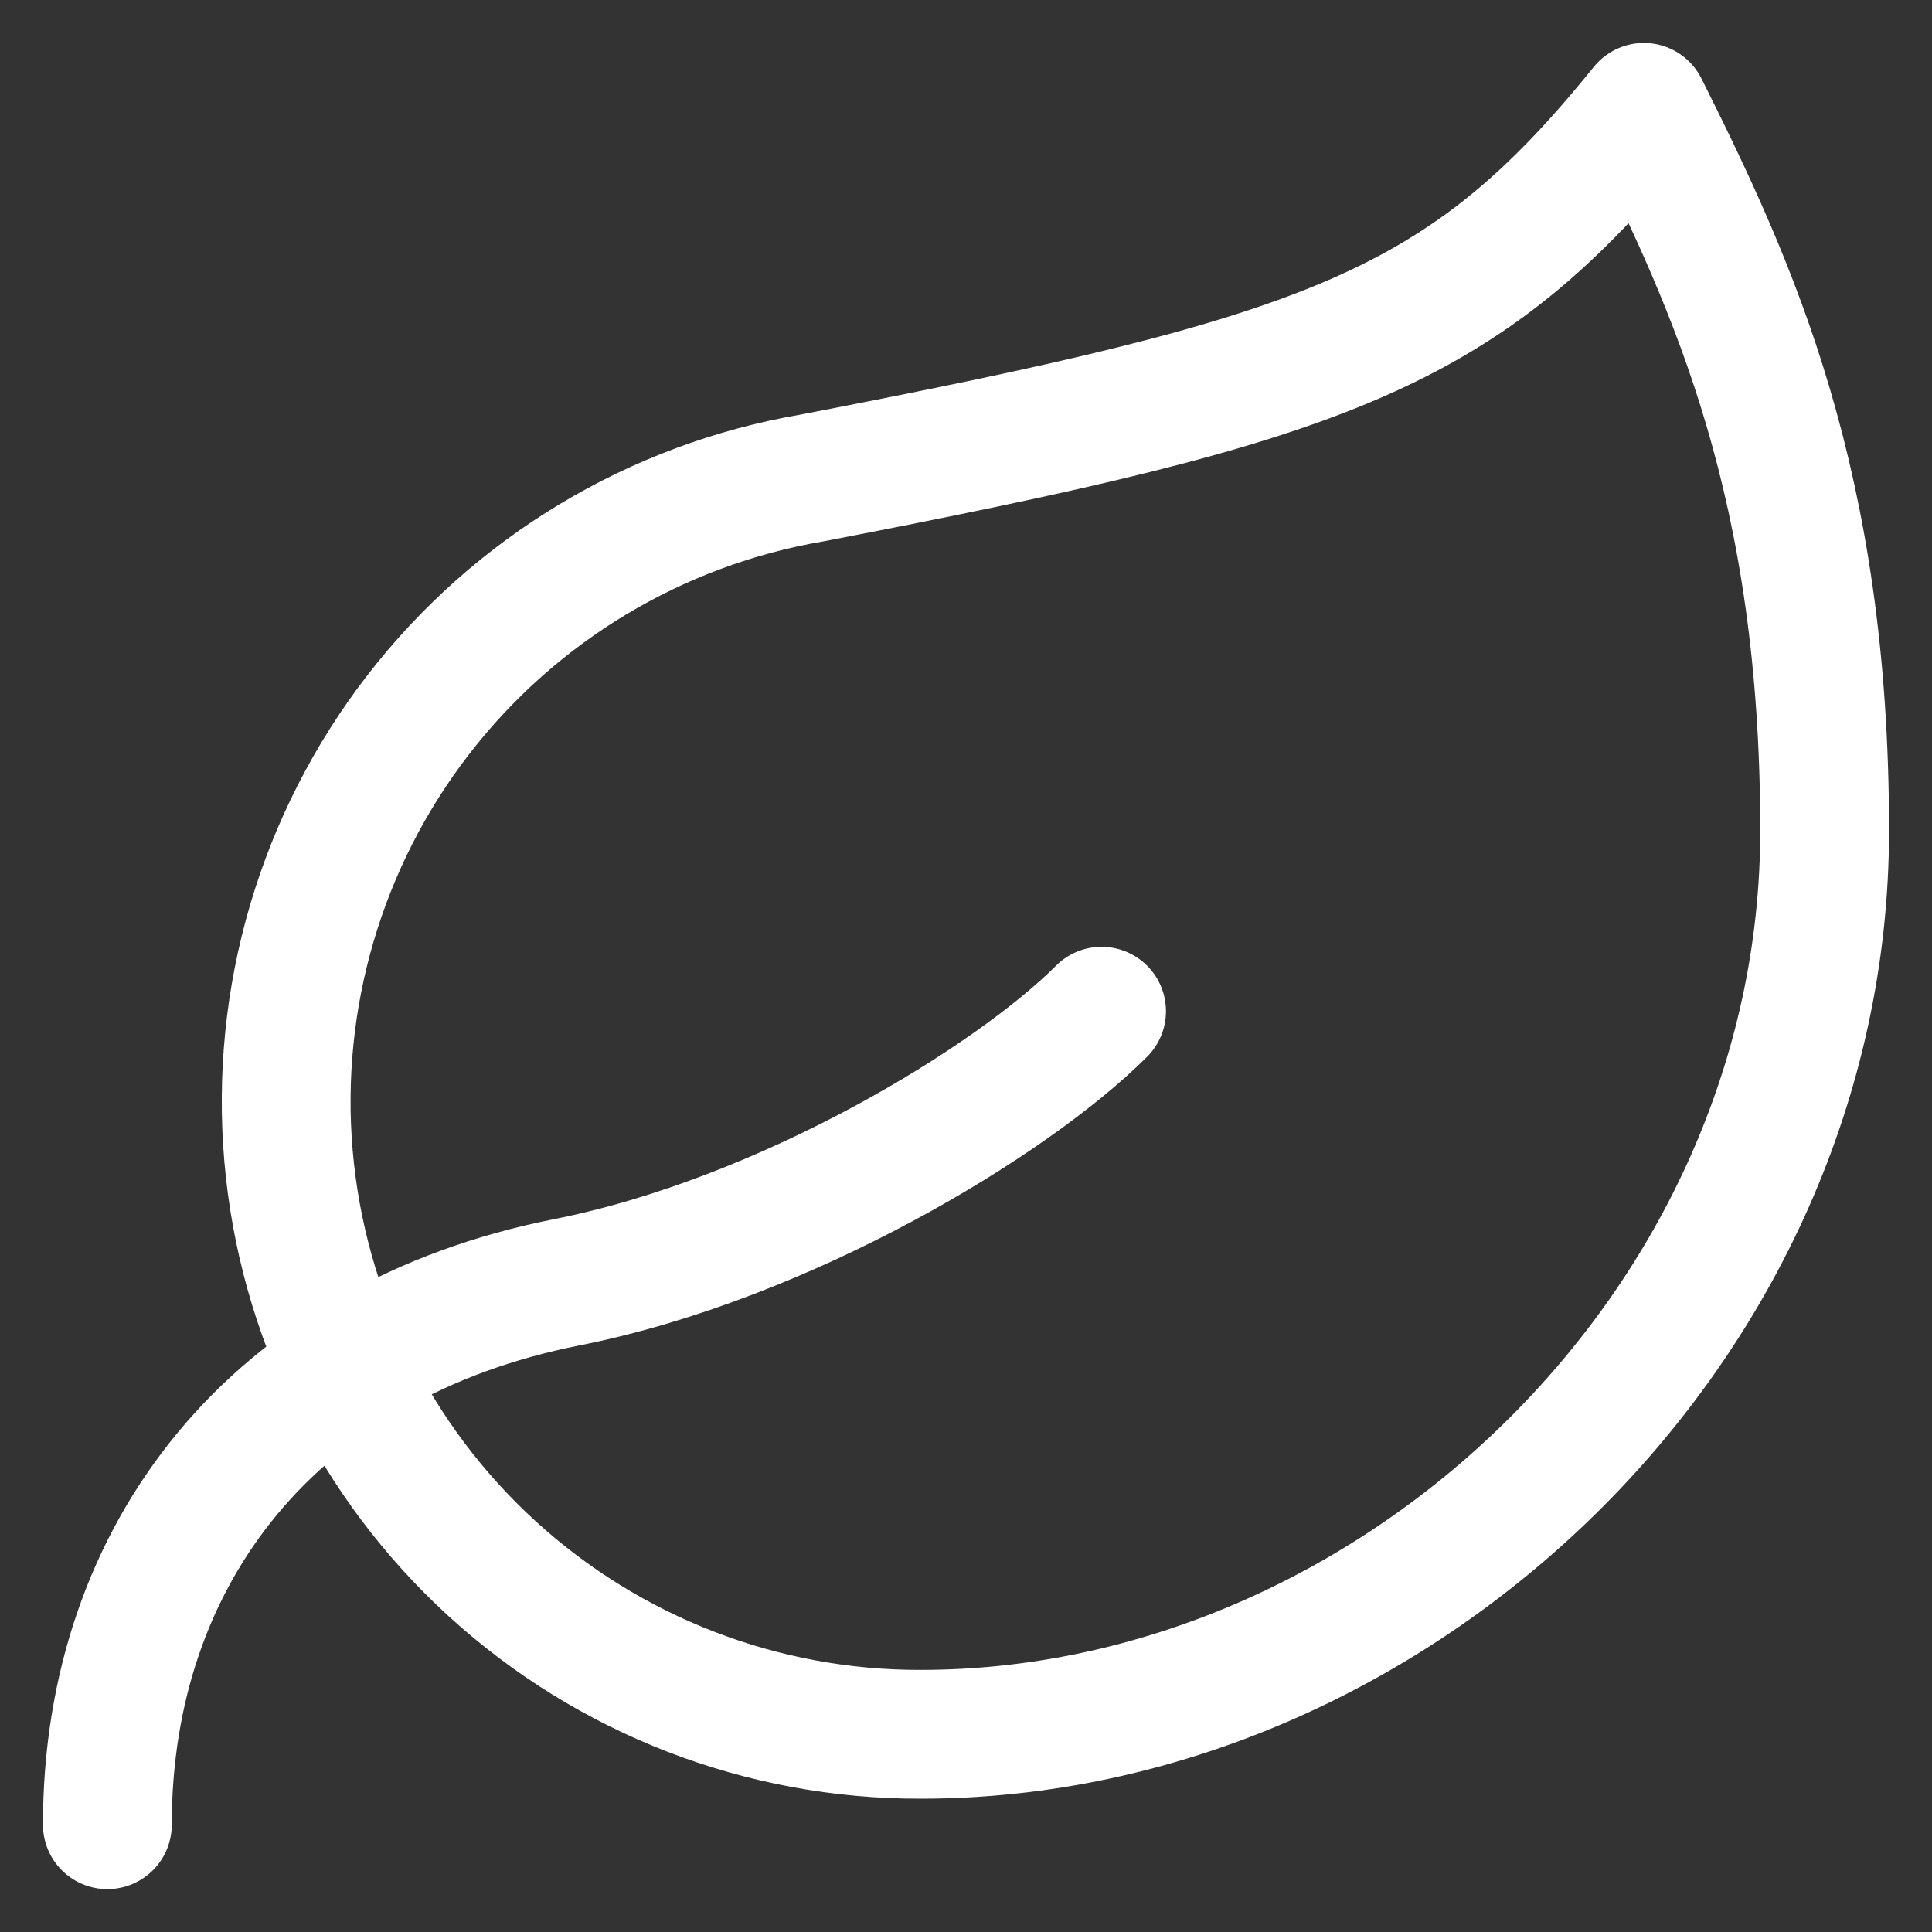
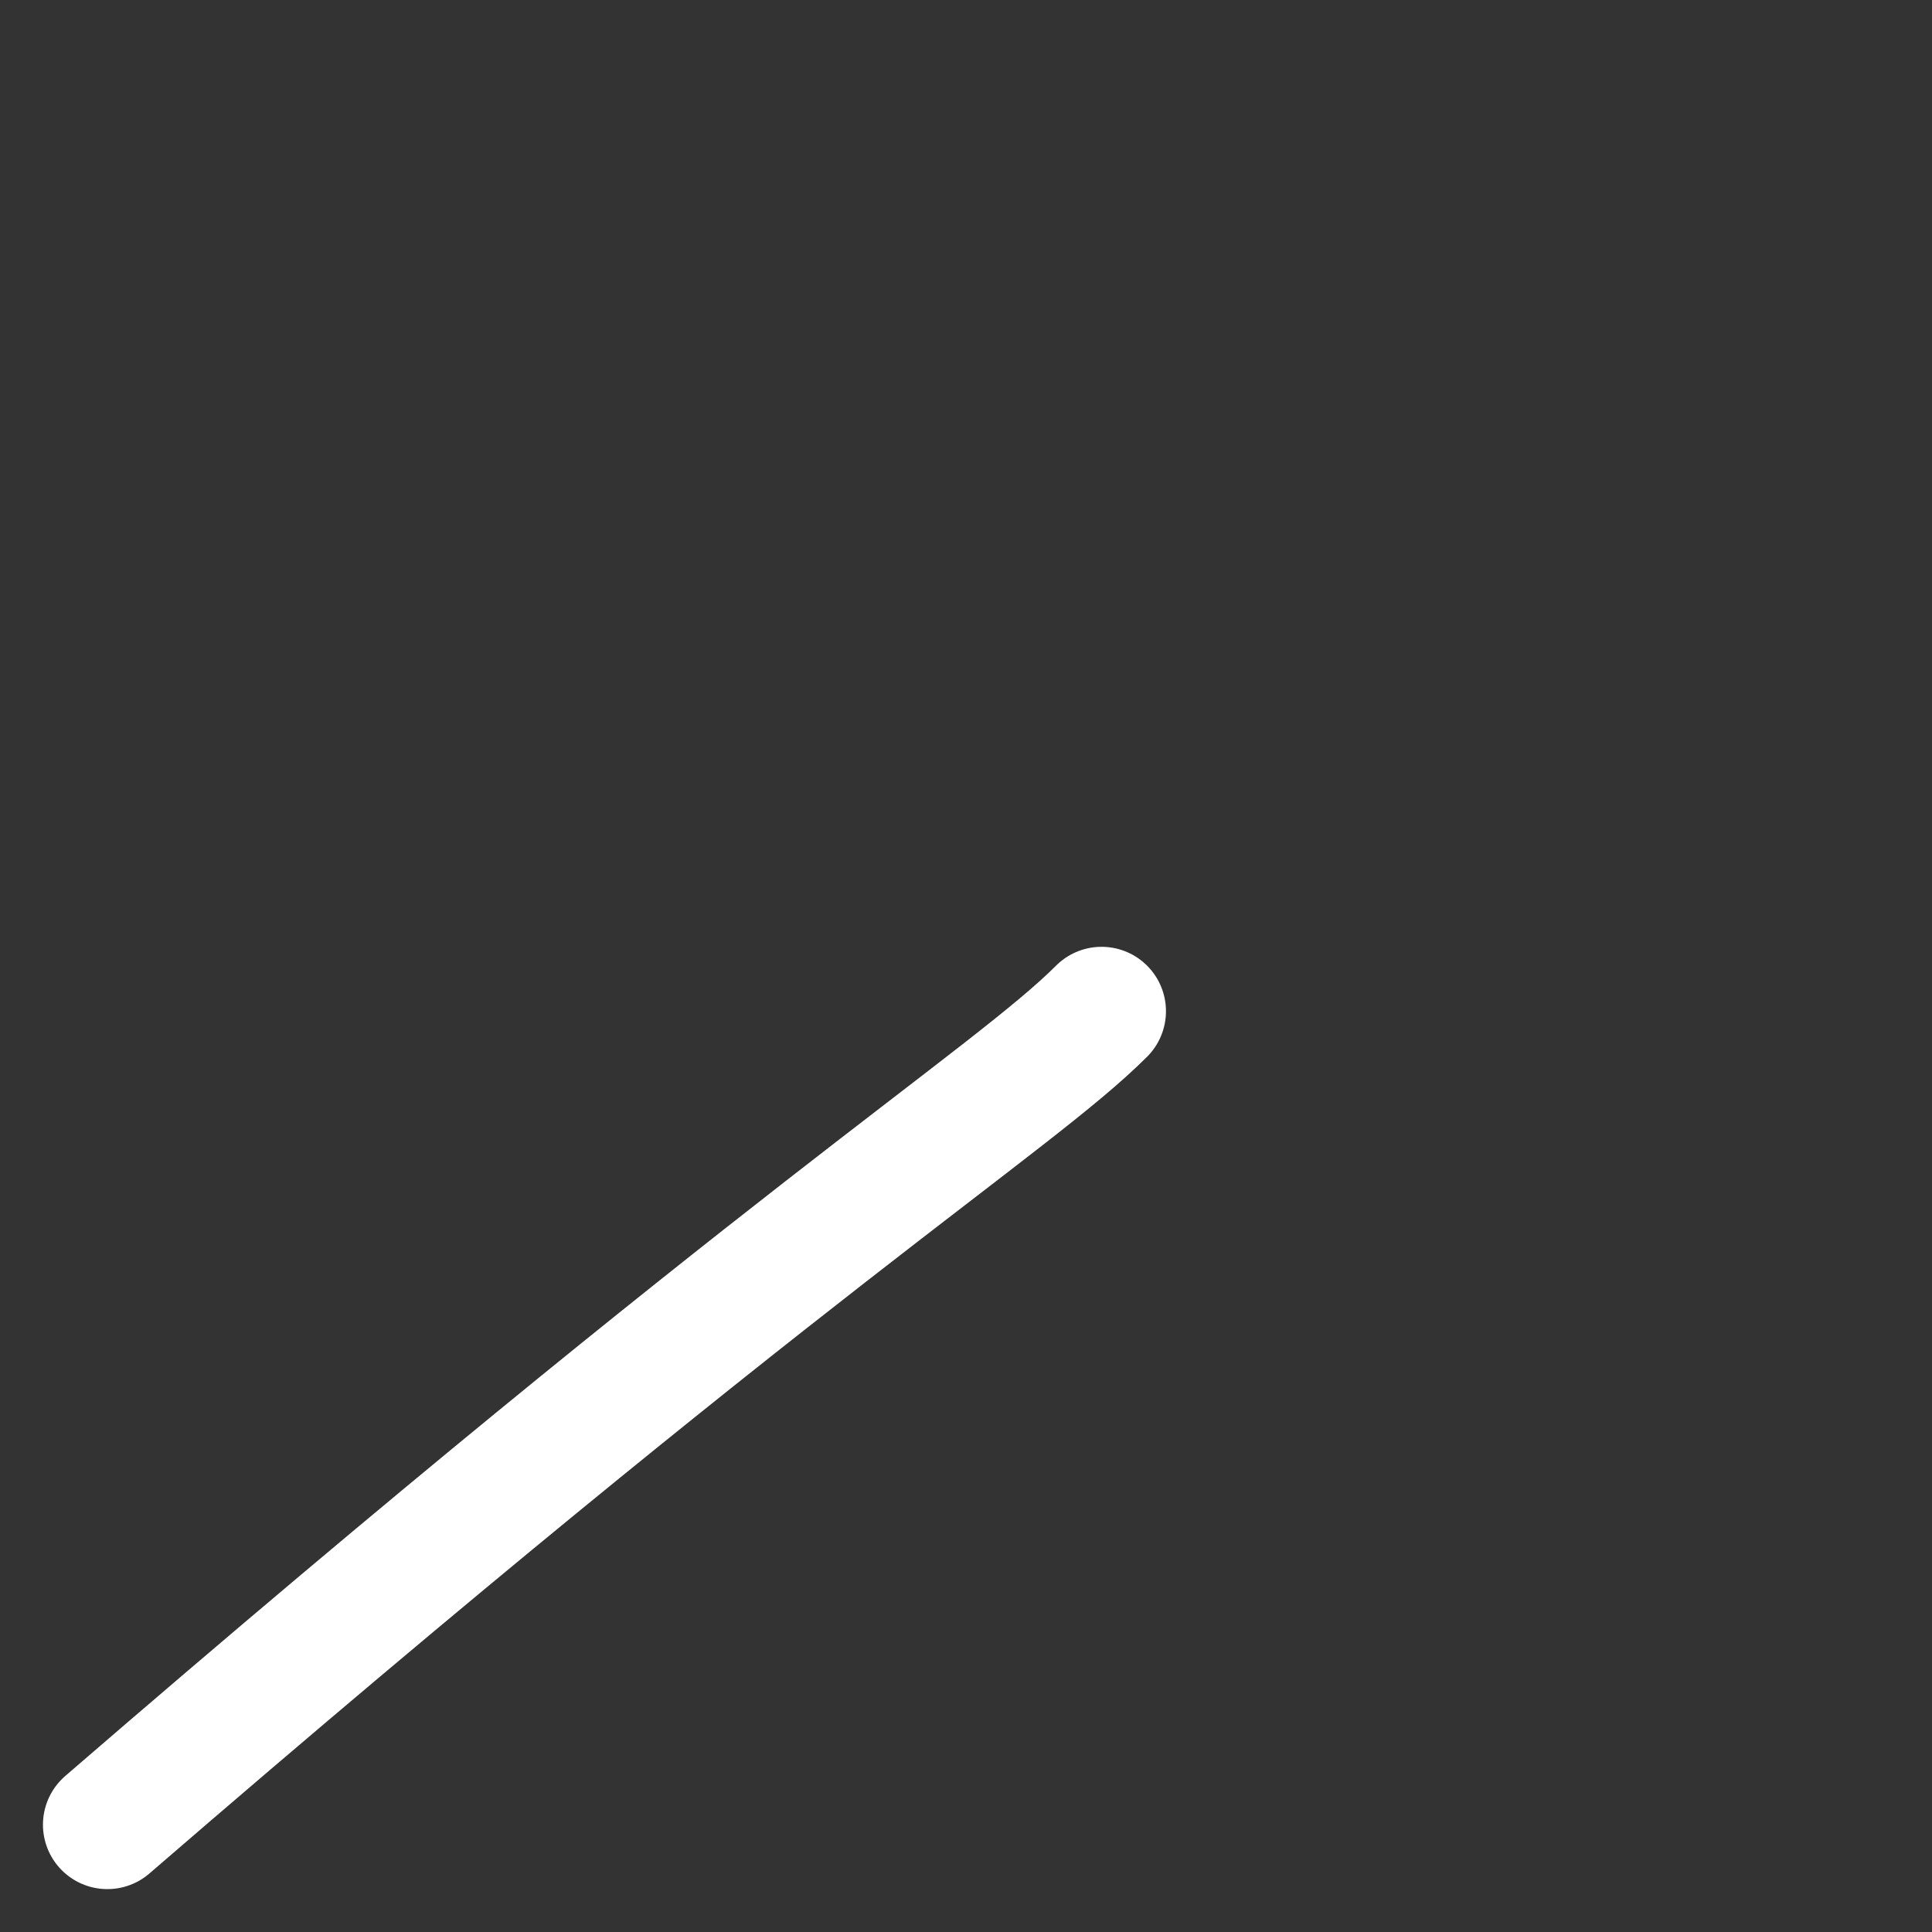
<svg xmlns="http://www.w3.org/2000/svg" fill="none" viewBox="0 0 30 30" height="30" width="30">
  <rect x="0" y="0" width="30" height="30" fill="#333333" stroke="none" />
-   <path stroke-linejoin="round" stroke-linecap="round" stroke-width="2" stroke="white" d="M14.298 26.93C11.834 26.937 9.457 26.018 7.638 24.355C5.819 22.692 4.692 20.406 4.48 17.95C4.268 15.495 4.987 13.05 6.494 11.099C8 9.149 10.185 7.836 12.614 7.421C20.614 5.877 22.719 5.147 25.526 1.667C26.93 4.474 28.333 7.533 28.333 12.895C28.333 20.614 21.625 26.93 14.298 26.93Z" />
-   <path stroke-linejoin="round" stroke-linecap="round" stroke-width="2" stroke="white" d="M1.667 28.334C1.667 24.123 4.263 20.811 8.796 19.912C12.193 19.239 15.702 17.105 17.105 15.702" />
+   <path stroke-linejoin="round" stroke-linecap="round" stroke-width="2" stroke="white" d="M1.667 28.334C12.193 19.239 15.702 17.105 17.105 15.702" />
</svg>